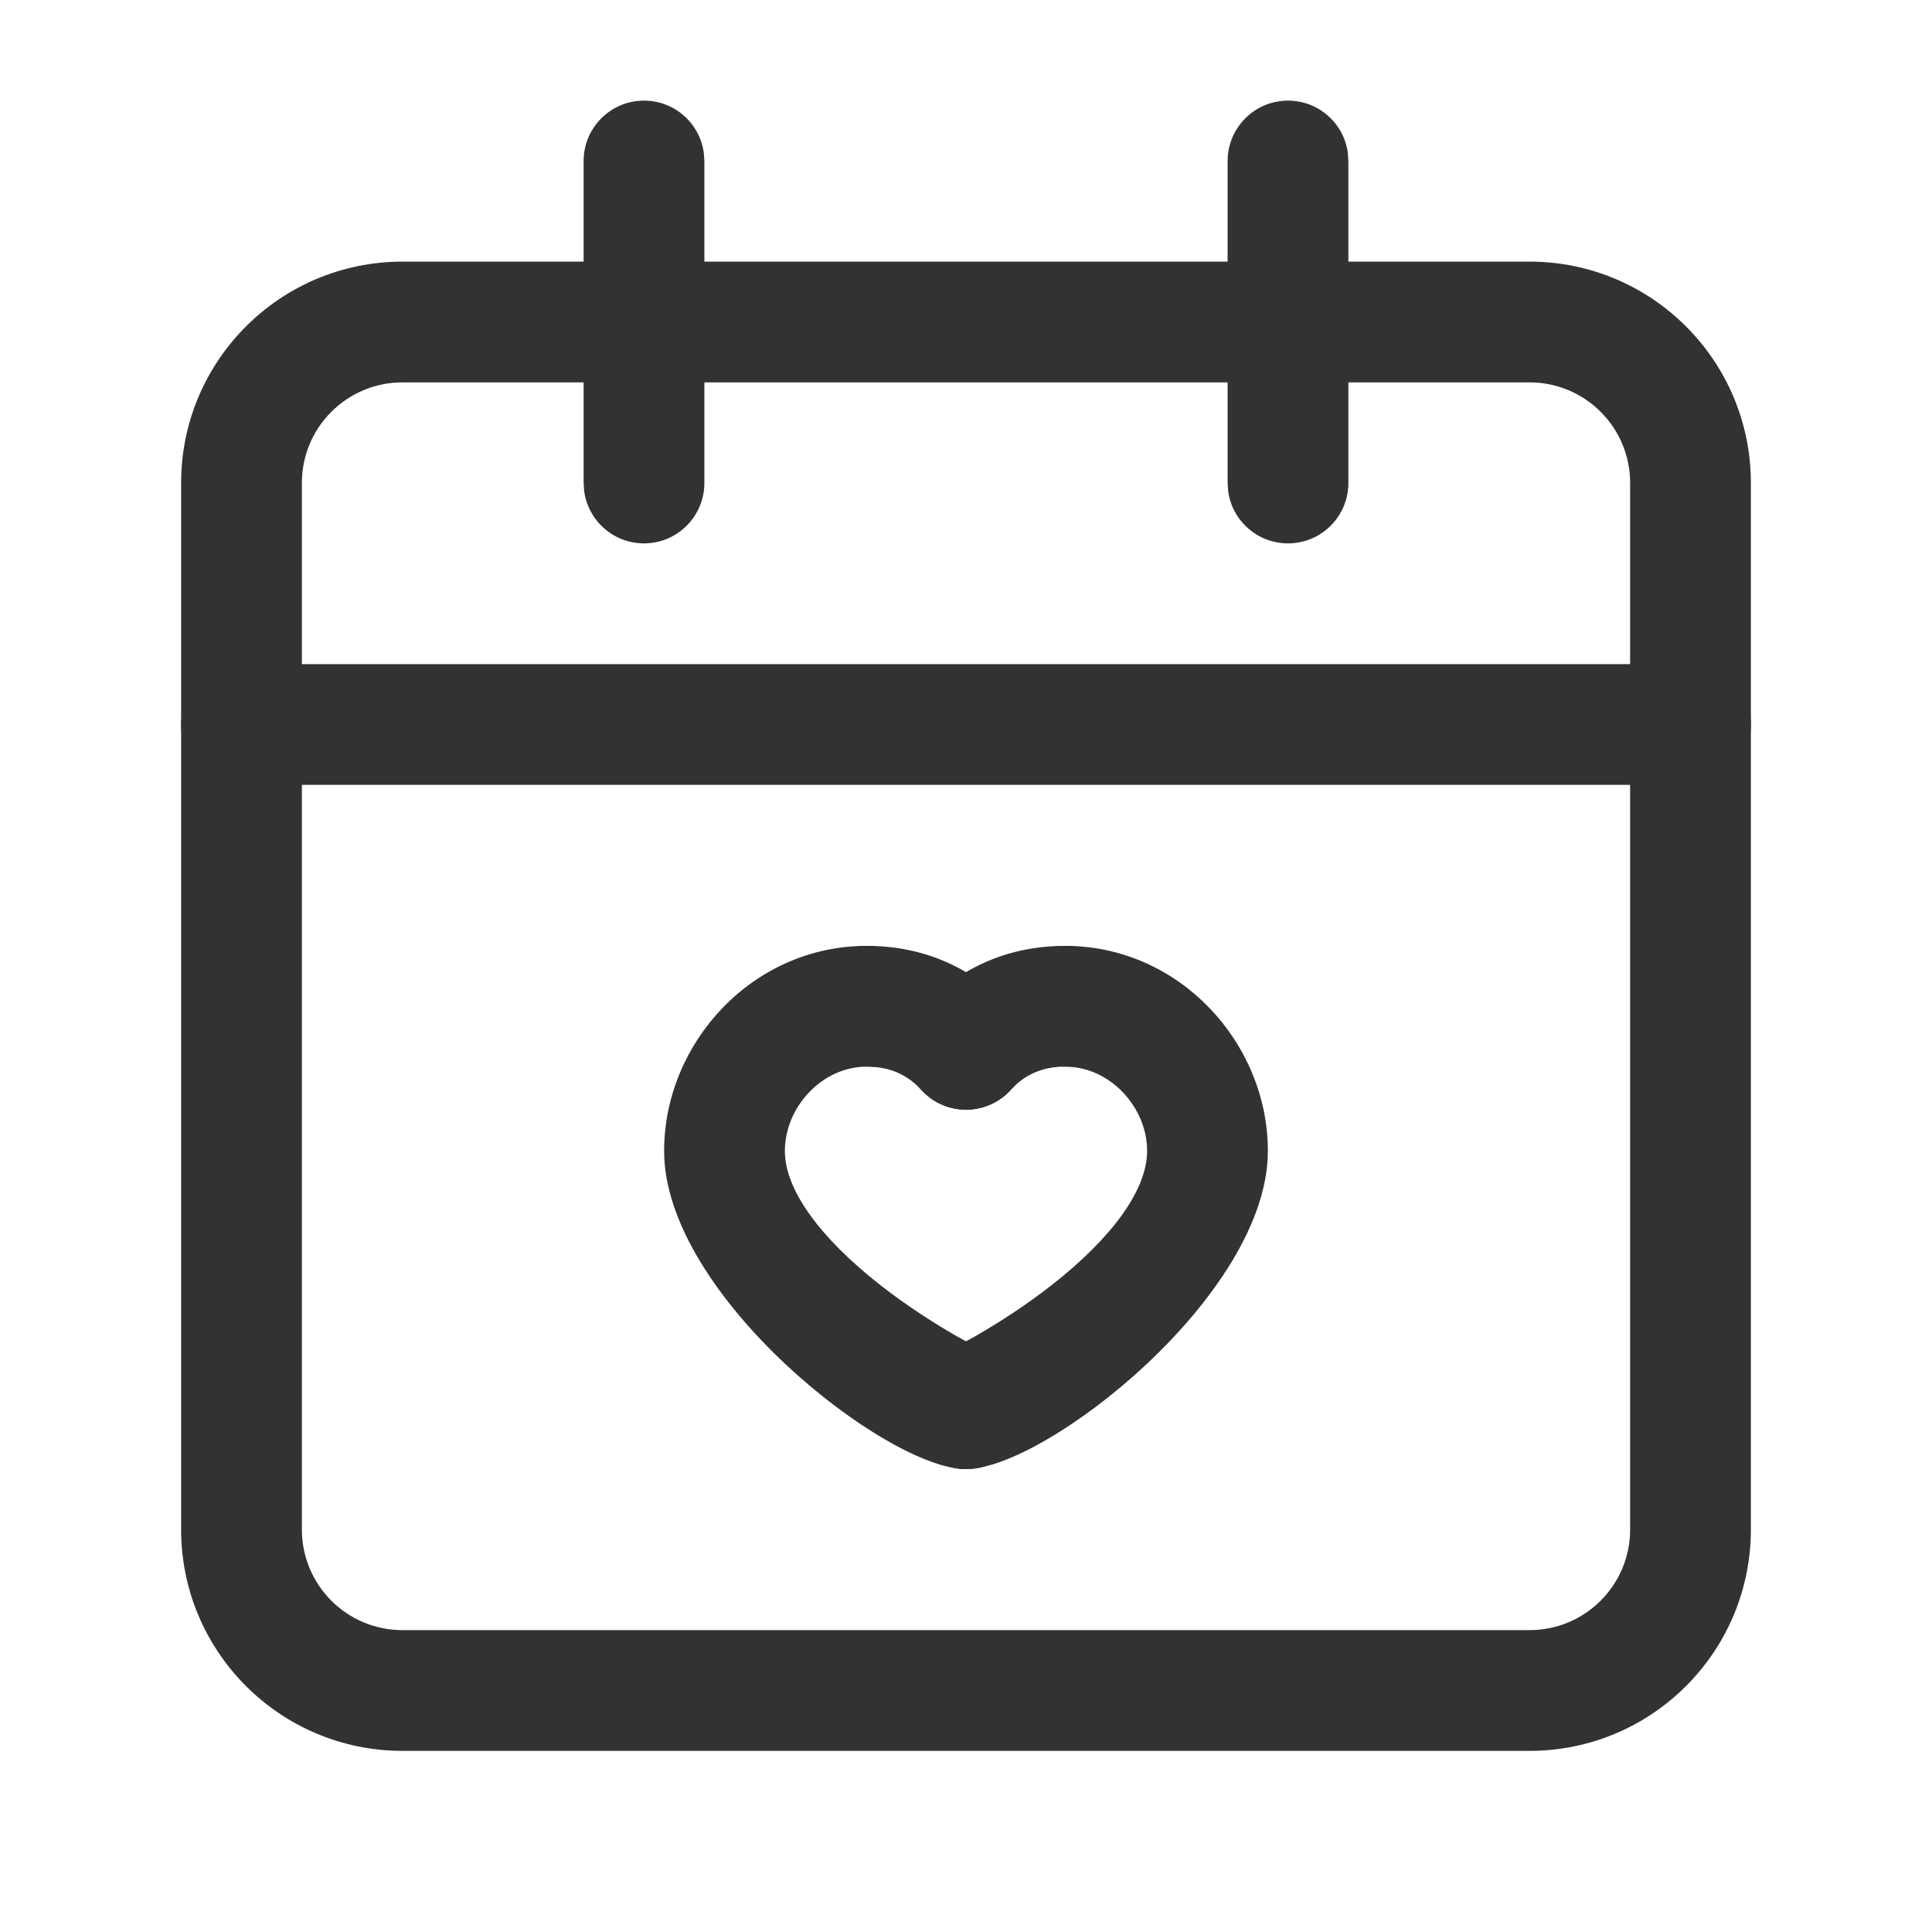
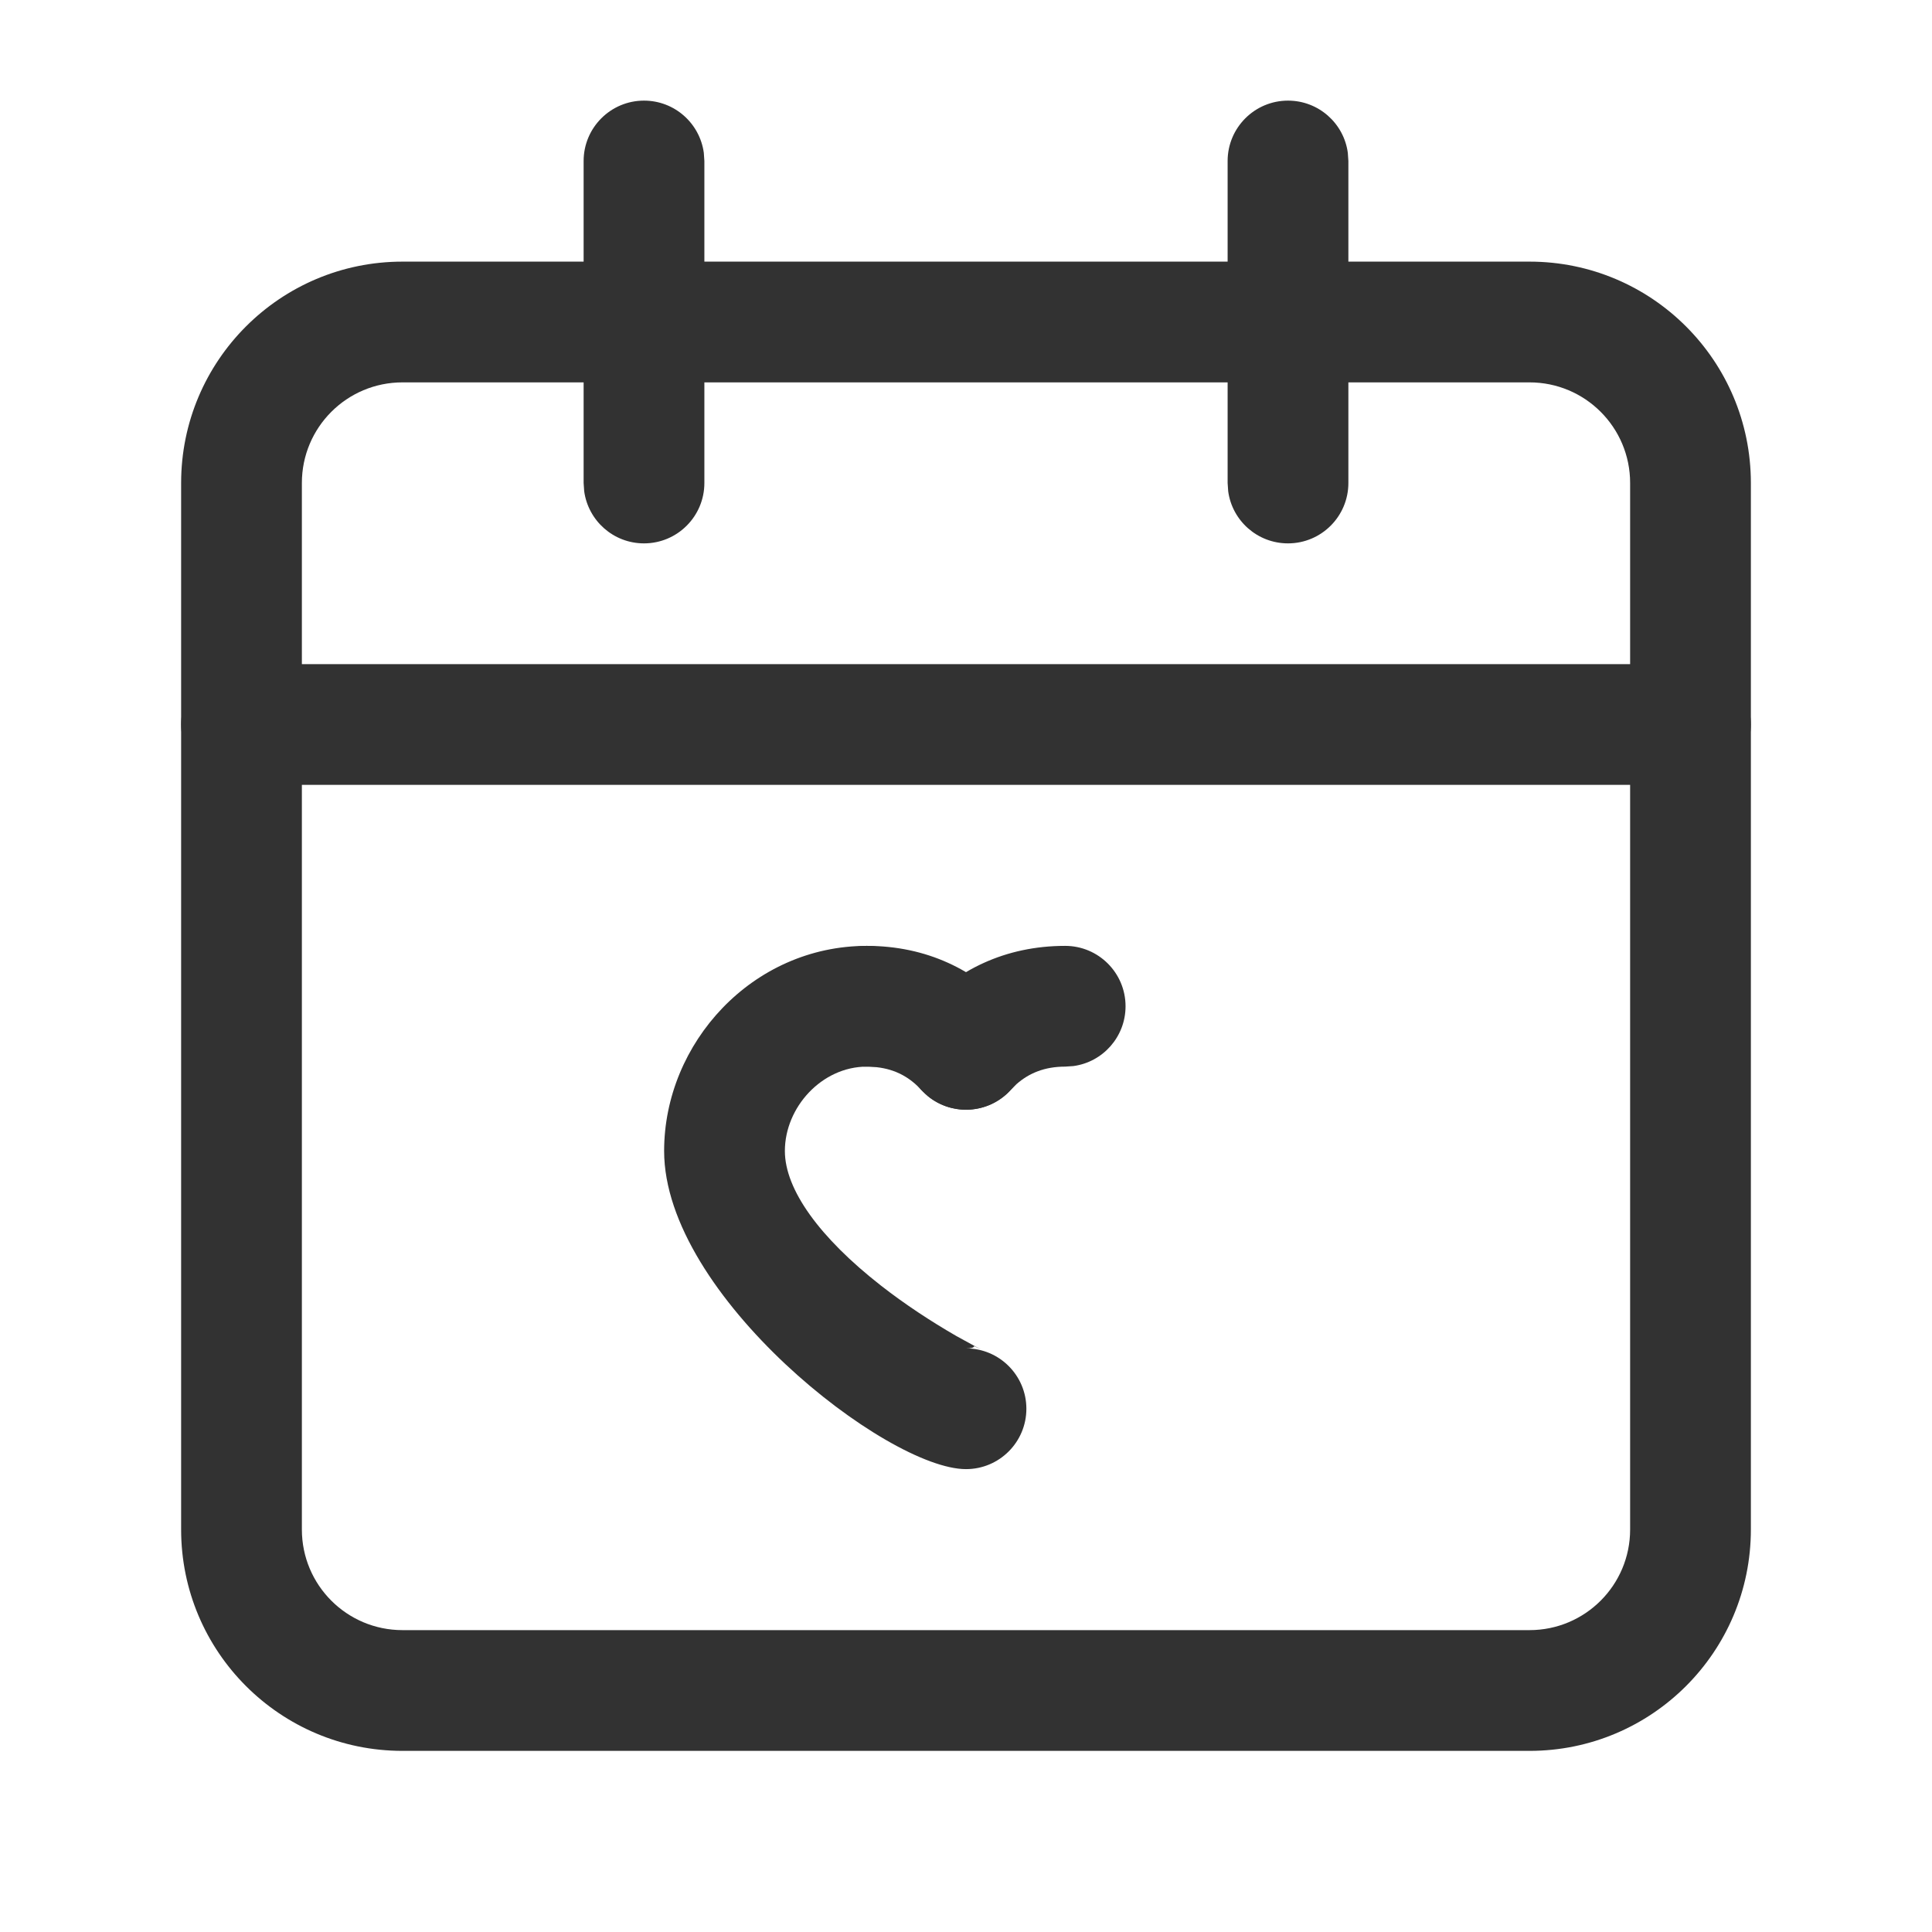
<svg xmlns="http://www.w3.org/2000/svg" viewBox="0 0 24 24">
  <g>
    <g>
      <g>
        <g>
          <g transform="translate(3 2)">
            <g>
-               <path d="M5-.75C5.38-.75 5.693-.468 5.743-.102L5.75 0V4C5.75 4.414 5.414 4.75 5 4.75 4.62 4.75 4.307 4.468 4.257 4.102L4.25 4V0C4.25-.414 4.586-.75 5-.75ZM13-.75C13.38-.75 13.694-.468 13.743-.102L13.75 0V4C13.75 4.414 13.414 4.75 13 4.75 12.62 4.75 12.306 4.468 12.257 4.102L12.25 4V0C12.25-.414 12.586-.75 13-.75Z" stroke="none" fill="#323232" />
+               <path d="M5-.75C5.38-.75 5.693-.468 5.743-.102L5.75 0V4C5.75 4.414 5.414 4.75 5 4.75 4.62 4.75 4.307 4.468 4.257 4.102L4.25 4V0C4.25-.414 4.586-.75 5-.75ZM13-.75C13.38-.75 13.694-.468 13.743-.102L13.75 0V4C13.75 4.414 13.414 4.75 13 4.75 12.62 4.75 12.306 4.468 12.257 4.102L12.25 4V0C12.25-.414 12.586-.75 13-.75" stroke="none" fill="#323232" />
              <path d="M18 6.25C18.414 6.25 18.75 6.586 18.75 7 18.75 7.38 18.468 7.693 18.102 7.743L18 7.75H0C-.414 7.75-.75 7.414-.75 7 -.75 6.62-.468 6.307-.102 6.257L0 6.25H18Z" stroke="none" fill="#323232" />
              <path d="M16 1.25H2C.481 1.25-.75 2.481-.75 4V17C-.75 18.519.481 19.75 2 19.75H16C17.519 19.75 18.75 18.519 18.75 17V4C18.75 2.481 17.519 1.25 16 1.25ZM2 2.75H16C16.691 2.75 17.25 3.309 17.25 4V17C17.25 17.691 16.691 18.25 16 18.25H2C1.309 18.25.75 17.691.75 17V4C.75 3.309 1.309 2.75 2 2.75Z" stroke="none" fill="#323232" />
-               <path d="M8.888 14.725L8.902 14.716 9.119 14.597C9.435 14.415 9.761 14.201 10.059 13.968 10.818 13.375 11.25 12.778 11.25 12.298 11.25 11.792 10.85 11.318 10.342 11.257L10.232 11.25C9.818 11.25 9.482 10.914 9.482 10.5 9.482 10.086 9.818 9.75 10.232 9.75 11.653 9.75 12.75 10.957 12.75 12.298 12.75 14.089 9.983 16.25 9 16.25 8.586 16.25 8.25 15.914 8.25 15.5 8.25 15.086 8.586 14.75 9 14.75 8.949 14.75 8.925 14.744 8.913 14.738L8.898 14.723C8.896 14.722 8.894 14.723 8.888 14.725Z" stroke="none" fill="#323232" />
              <path d="M9.191 14.764L9.104 14.723 9.095 14.733C9.087 14.741 9.066 14.75 9 14.75 9.414 14.75 9.75 15.086 9.75 15.5 9.75 15.914 9.414 16.25 9 16.25 8.017 16.25 5.25 14.089 5.25 12.298 5.25 10.957 6.346 9.75 7.768 9.75 8.182 9.75 8.518 10.086 8.518 10.5 8.518 10.88 8.236 11.194 7.87 11.243L7.768 11.25C7.209 11.25 6.75 11.755 6.75 12.298 6.75 12.778 7.183 13.375 7.941 13.968 8.239 14.201 8.565 14.415 8.881 14.597L9.098 14.716C9.131 14.733 9.162 14.749 9.191 14.764Z" stroke="none" fill="#323232" />
              <path d="M10.232 9.75C10.646 9.75 10.982 10.086 10.982 10.5 10.982 10.88 10.7 11.194 10.334 11.243L10.232 11.25C9.978 11.25 9.784 11.33 9.628 11.467L9.554 11.541C9.275 11.847 8.8 11.868 8.494 11.589 8.188 11.31 8.167 10.835 8.446 10.529 8.881 10.053 9.485 9.75 10.232 9.75Z" stroke="none" fill="#323232" />
              <path d="M7.768 9.75C8.515 9.75 9.119 10.053 9.554 10.529 9.833 10.835 9.812 11.31 9.506 11.589 9.227 11.843 8.81 11.848 8.527 11.617L8.446 11.541C8.303 11.384 8.125 11.283 7.89 11.257L7.768 11.25C7.354 11.25 7.018 10.914 7.018 10.5 7.018 10.086 7.354 9.75 7.768 9.75Z" stroke="none" fill="#323232" />
            </g>
          </g>
          <polygon points="0 0 24 0 24 24 0 24" fill-rule="evenodd" stroke="none" fill="none" />
        </g>
      </g>
    </g>
  </g>
</svg>